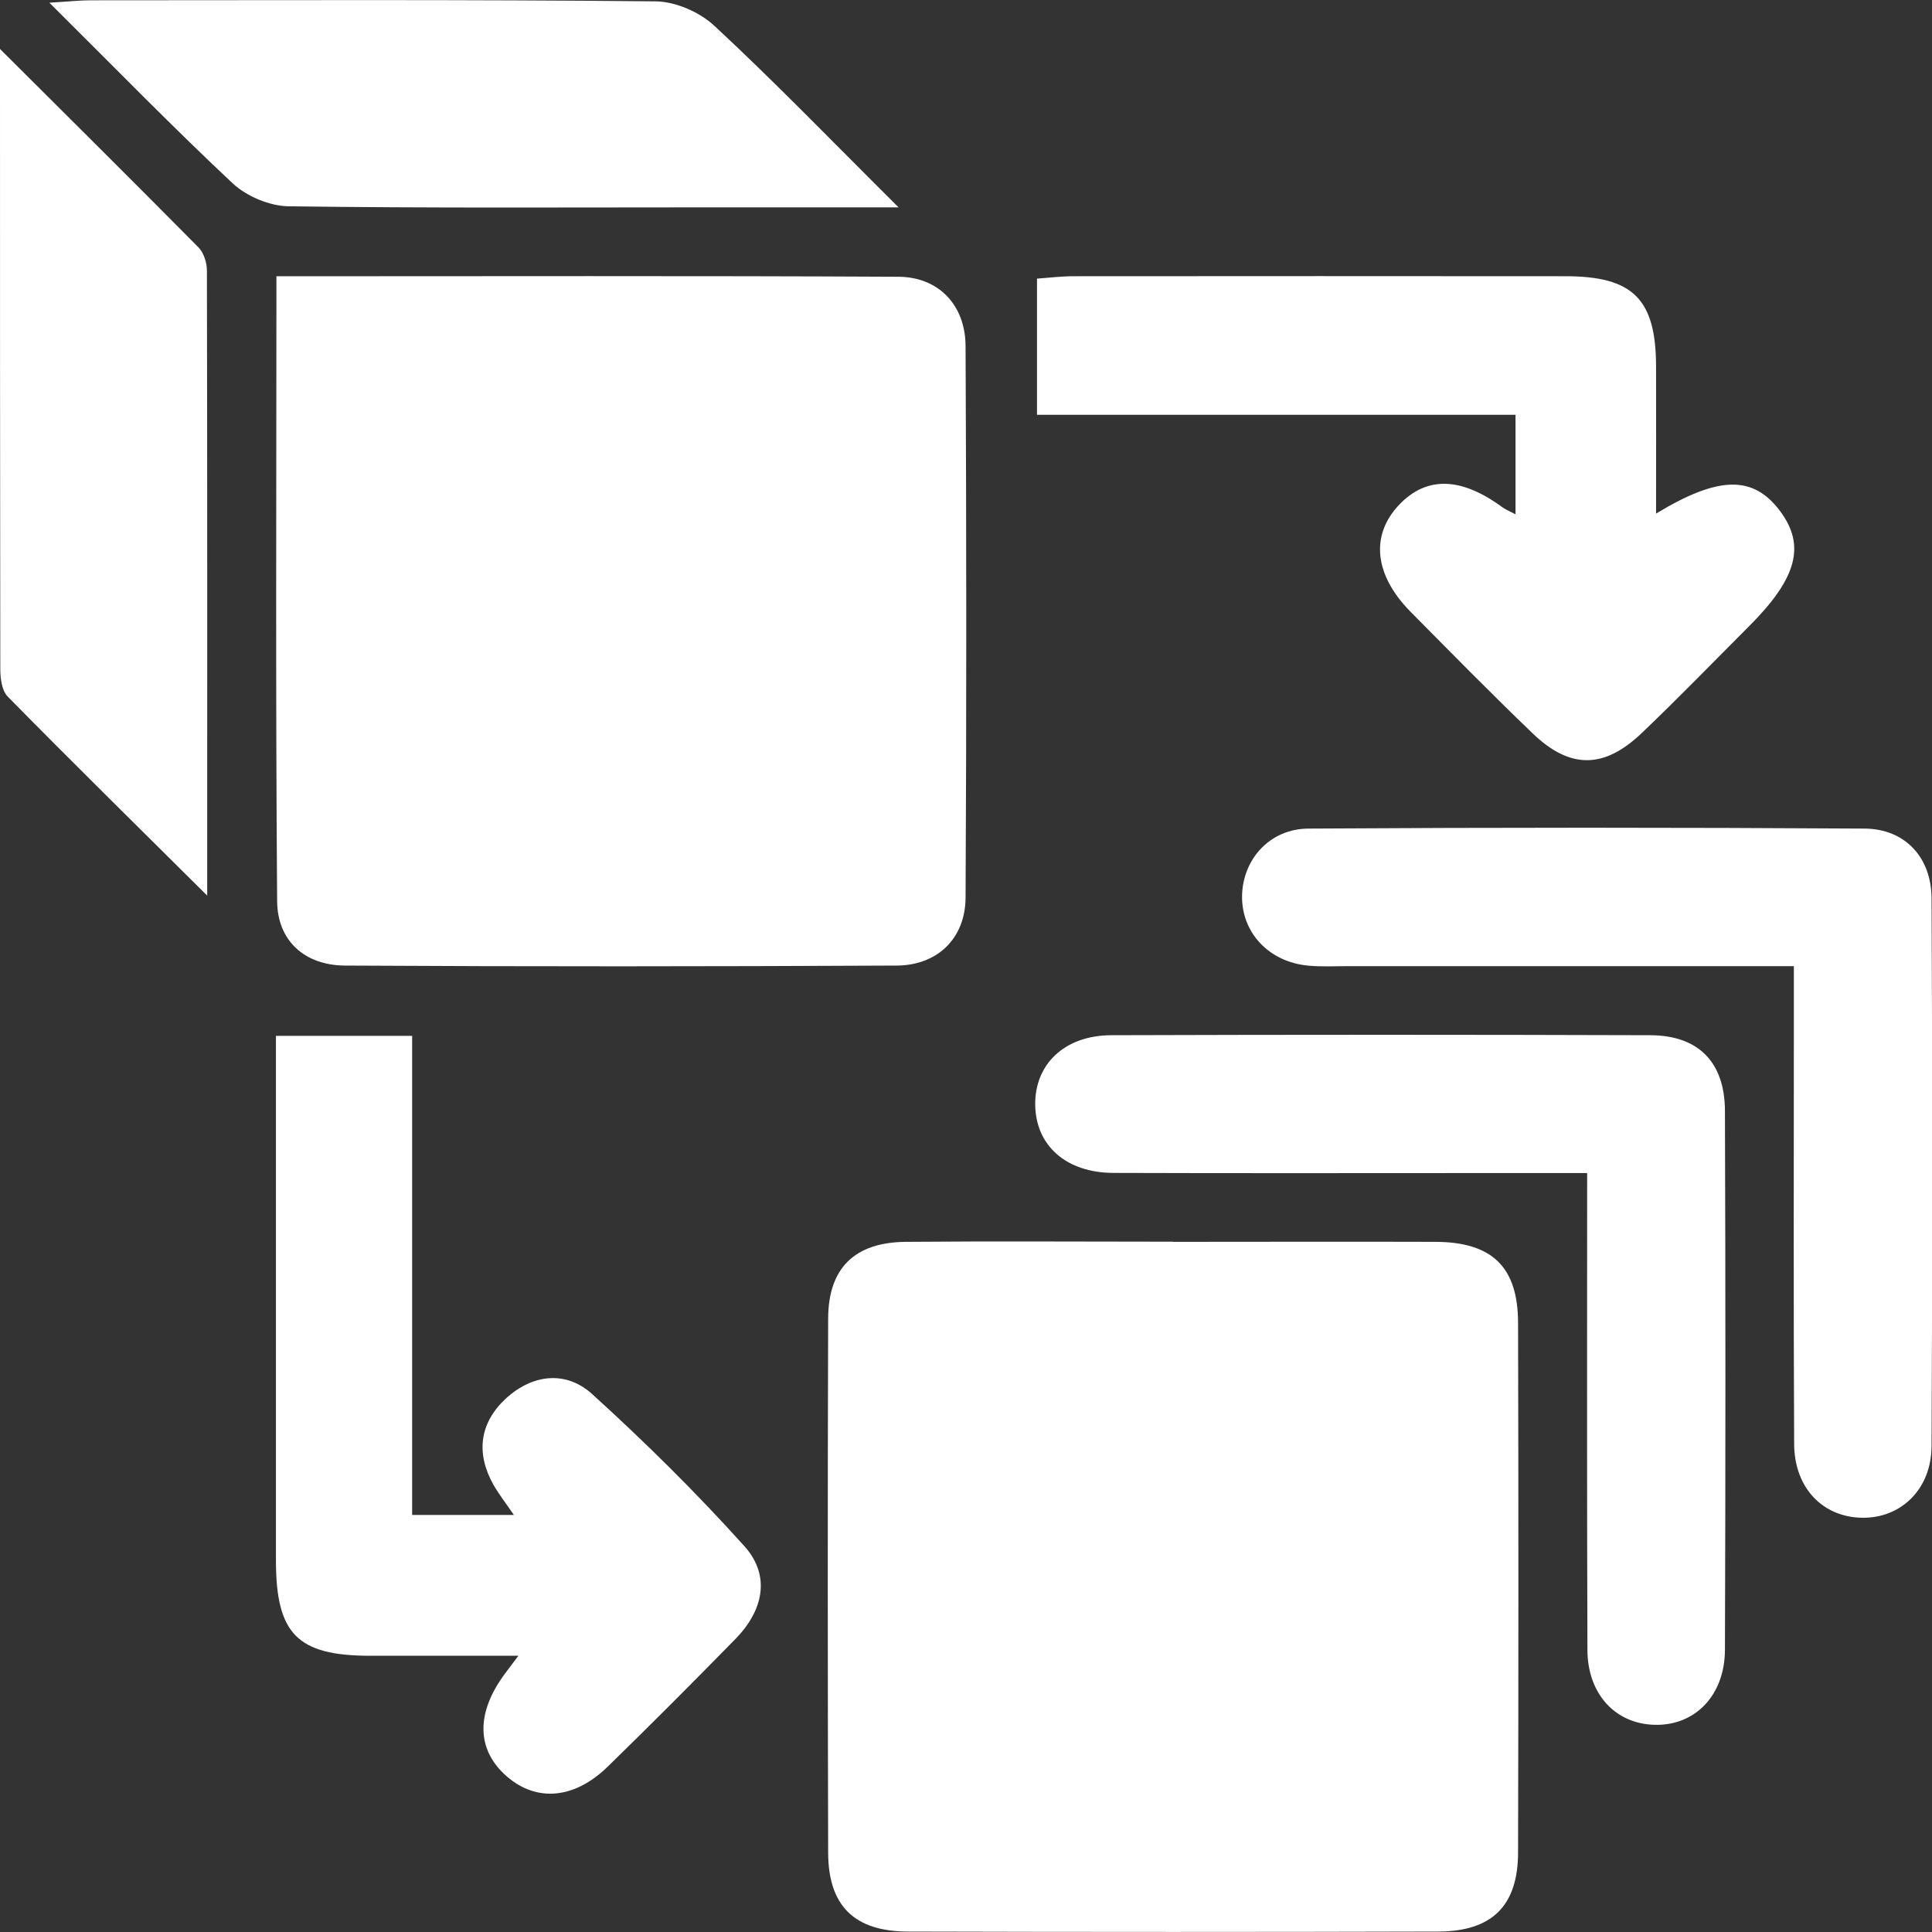
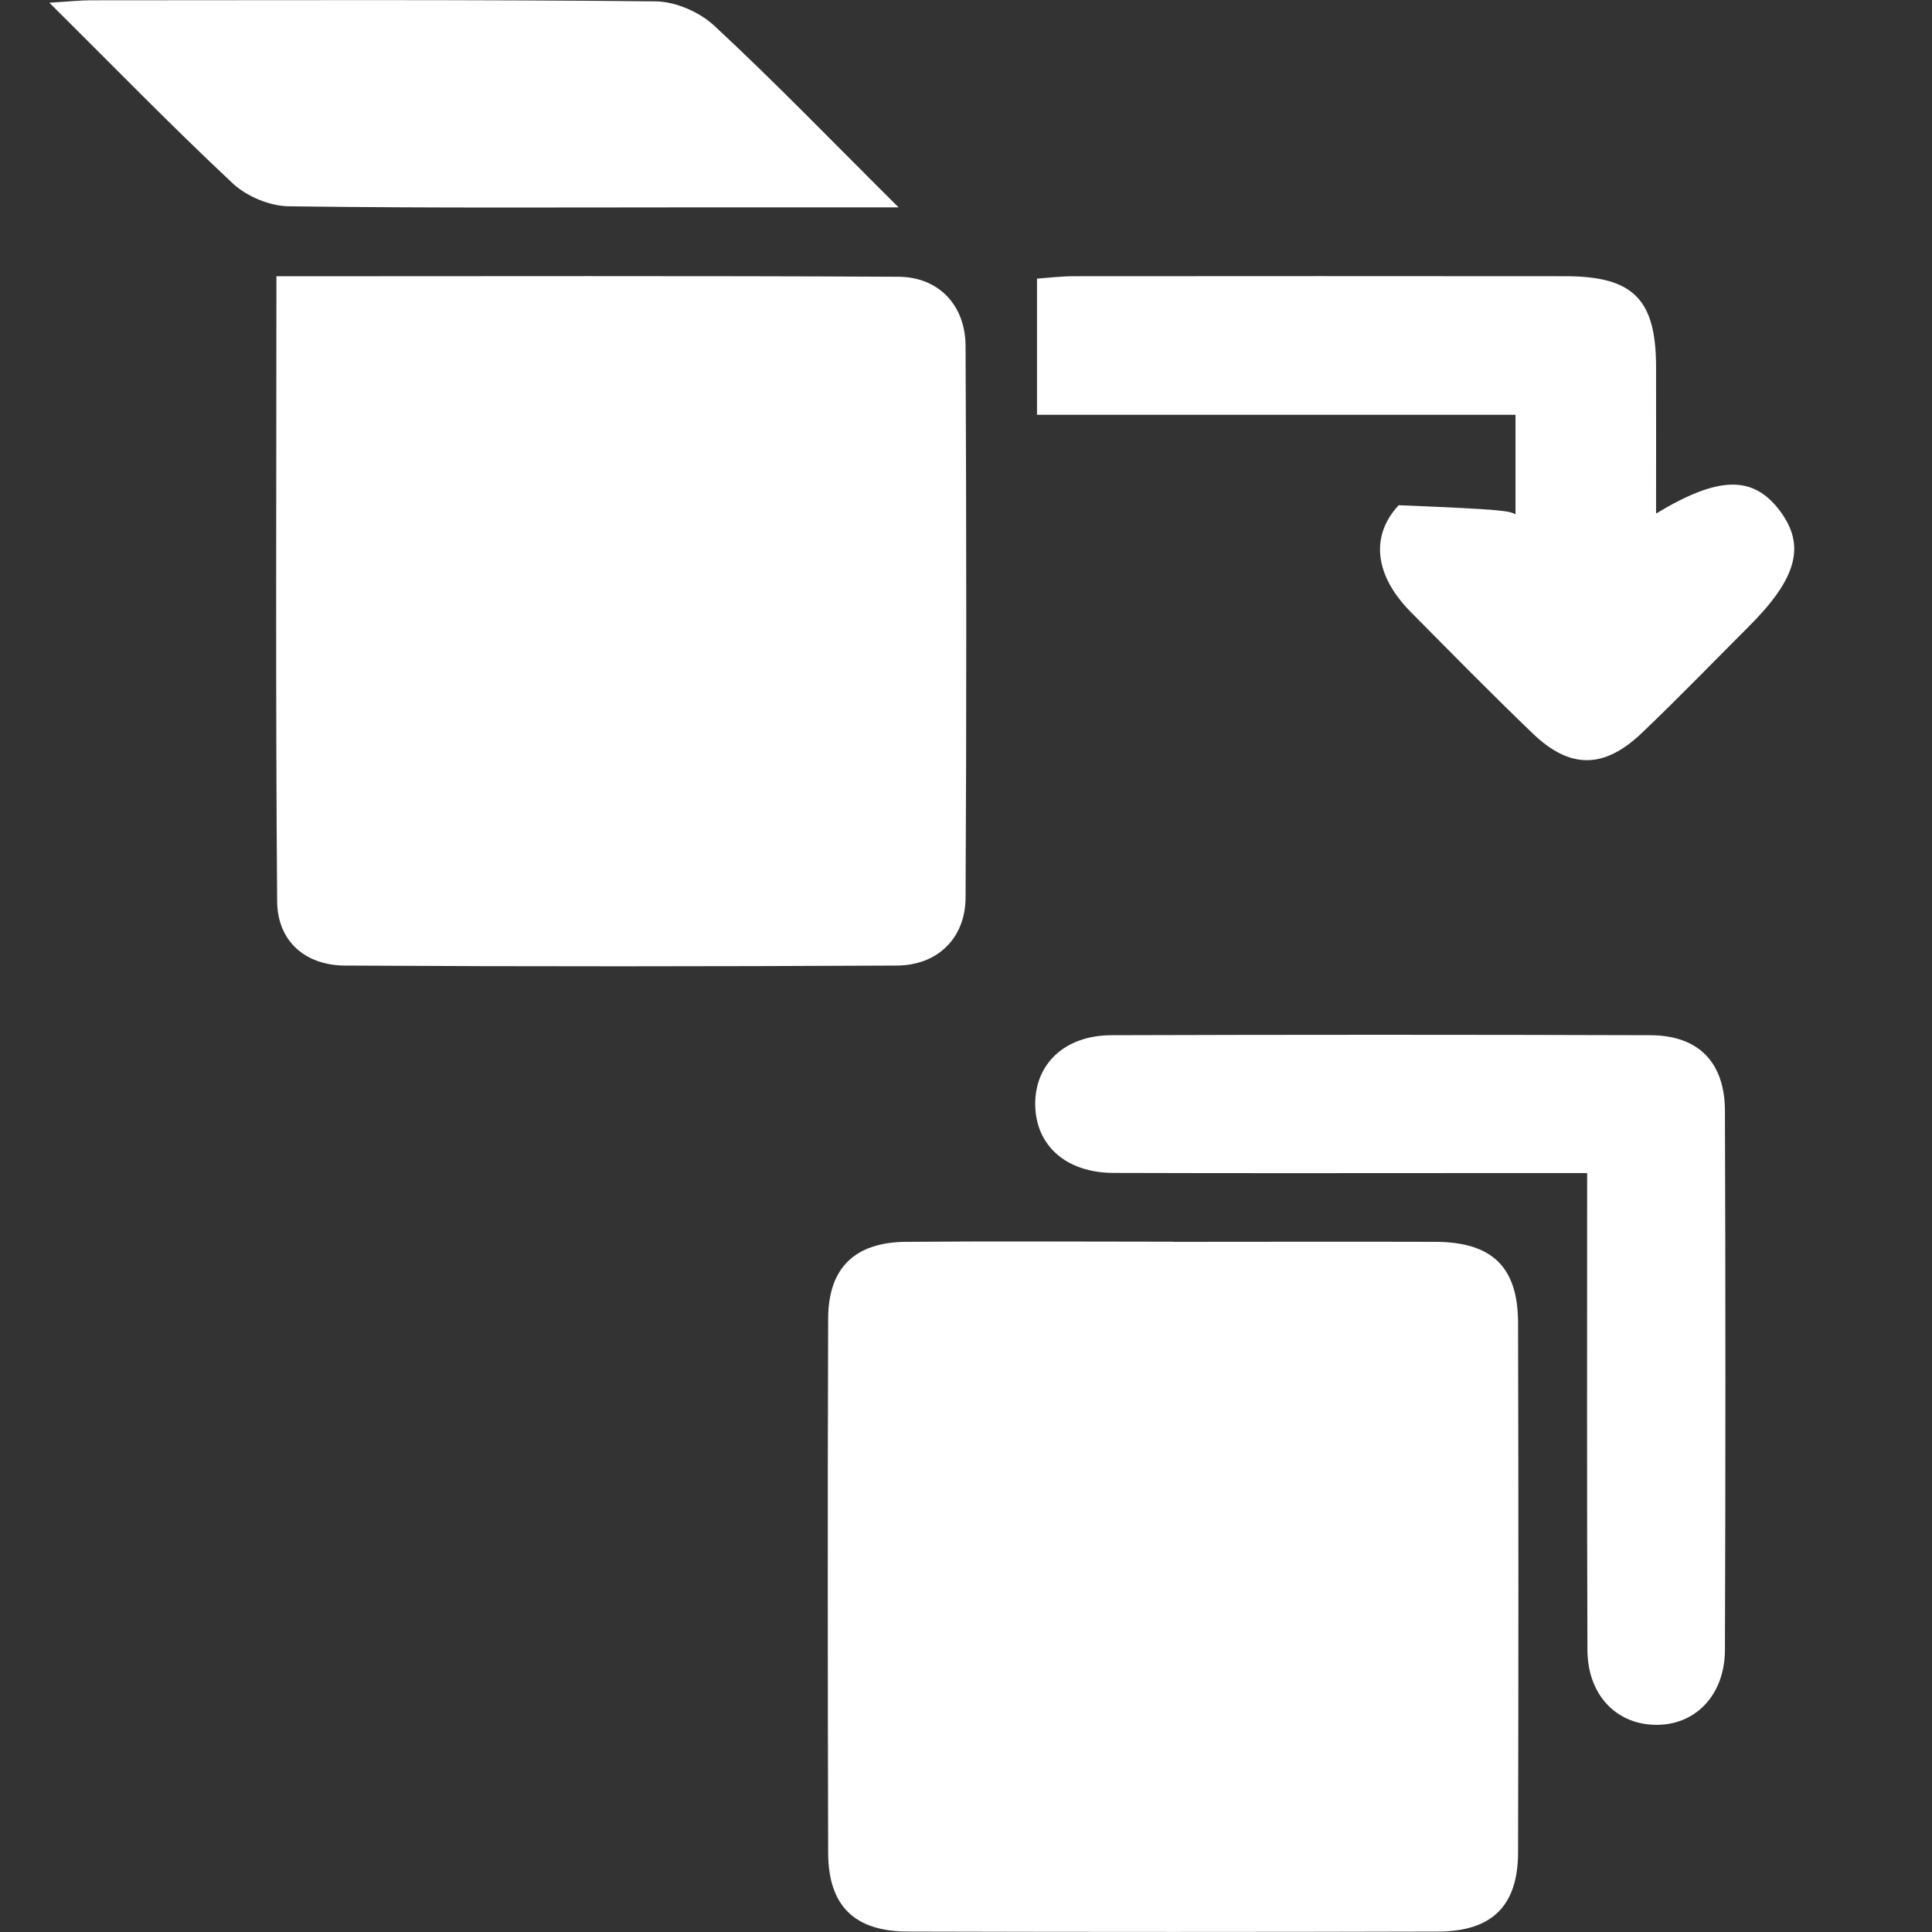
<svg xmlns="http://www.w3.org/2000/svg" width="40" height="40" viewBox="0 0 40 40" fill="none">
  <rect x="0" y="0" width="40" height="40" fill="#333333" stroke="none" />
  <g clip-path="url(#clip0_7119_1033)">
    <path d="M5.72 5.72C10.093 5.72 14.345 5.708 18.598 5.73C19.432 5.733 19.988 6.316 19.991 7.166C20.009 10.974 20.012 14.781 19.991 18.589C19.985 19.426 19.41 19.988 18.564 19.991C14.756 20.01 10.945 20.013 7.137 19.991C6.313 19.985 5.744 19.482 5.738 18.66C5.704 14.383 5.723 10.103 5.723 5.72H5.72Z" fill="white" />
    <path d="M24.284 25.711C26.096 25.711 27.909 25.705 29.725 25.711C30.896 25.717 31.427 26.233 31.43 27.388C31.439 31.044 31.439 34.701 31.43 38.355C31.427 39.46 30.889 39.988 29.775 39.991C26.118 40.001 22.461 40.001 18.805 39.991C17.69 39.991 17.149 39.46 17.146 38.358C17.137 34.673 17.134 30.986 17.146 27.301C17.149 26.251 17.696 25.72 18.755 25.711C20.599 25.695 22.443 25.708 24.287 25.708L24.284 25.711Z" fill="white" />
-     <path d="M21.47 8.588V5.769C21.72 5.75 21.977 5.719 22.23 5.719C25.624 5.716 29.015 5.716 32.409 5.719C33.811 5.719 34.283 6.192 34.287 7.584C34.29 8.585 34.287 9.586 34.287 10.633C35.593 9.842 36.303 9.842 36.856 10.583C37.387 11.297 37.205 11.973 36.211 12.967C35.476 13.702 34.75 14.453 33.996 15.172C33.212 15.923 32.505 15.929 31.73 15.182C30.871 14.357 30.037 13.508 29.2 12.662C28.453 11.902 28.372 11.087 28.959 10.46C29.527 9.854 30.247 9.87 31.106 10.503C31.171 10.549 31.248 10.58 31.377 10.648V8.588H21.467H21.47Z" fill="white" />
-     <path d="M5.713 21.446H8.533V31.365H10.639C10.491 31.146 10.34 30.955 10.219 30.745C9.849 30.09 9.926 29.466 10.469 28.959C11.016 28.453 11.711 28.367 12.258 28.861C13.357 29.858 14.419 30.908 15.411 32.011C15.967 32.629 15.797 33.351 15.225 33.935C14.351 34.827 13.468 35.714 12.573 36.585C11.887 37.249 11.112 37.31 10.5 36.785C9.861 36.236 9.846 35.467 10.457 34.648C10.509 34.577 10.562 34.509 10.732 34.281C9.629 34.281 8.644 34.281 7.659 34.281C6.155 34.278 5.713 33.83 5.713 32.301C5.713 29 5.713 25.695 5.713 22.394V21.439V21.446Z" fill="white" />
-     <path d="M37.14 20.003C33.962 20.003 30.927 20.003 27.894 20.003C27.625 20.003 27.356 20.018 27.091 19.993C26.266 19.919 25.692 19.299 25.716 18.523C25.741 17.779 26.297 17.158 27.091 17.155C30.93 17.131 34.768 17.131 38.607 17.155C39.438 17.161 39.988 17.748 39.991 18.601C40.009 22.381 40.009 26.158 39.991 29.938C39.988 30.833 39.355 31.439 38.548 31.423C37.739 31.411 37.149 30.806 37.146 29.895C37.131 26.948 37.14 24.002 37.14 21.059C37.14 20.738 37.14 20.42 37.14 20.006V20.003Z" fill="white" />
+     <path d="M21.47 8.588V5.769C21.72 5.75 21.977 5.719 22.23 5.719C25.624 5.716 29.015 5.716 32.409 5.719C33.811 5.719 34.283 6.192 34.287 7.584C34.29 8.585 34.287 9.586 34.287 10.633C35.593 9.842 36.303 9.842 36.856 10.583C37.387 11.297 37.205 11.973 36.211 12.967C35.476 13.702 34.75 14.453 33.996 15.172C33.212 15.923 32.505 15.929 31.73 15.182C30.871 14.357 30.037 13.508 29.2 12.662C28.453 11.902 28.372 11.087 28.959 10.46C31.171 10.549 31.248 10.58 31.377 10.648V8.588H21.467H21.47Z" fill="white" />
    <path d="M32.857 24.287C32.143 24.287 31.526 24.287 30.908 24.287C28.289 24.287 25.67 24.293 23.051 24.284C22.069 24.28 21.445 23.715 21.433 22.878C21.421 22.035 22.038 21.436 23.008 21.433C26.73 21.421 30.448 21.421 34.169 21.433C35.164 21.436 35.71 21.992 35.713 22.999C35.726 26.717 35.726 30.439 35.713 34.157C35.71 35.111 35.083 35.738 34.246 35.71C33.444 35.686 32.869 35.074 32.866 34.16C32.854 30.917 32.86 27.675 32.86 24.293L32.857 24.287Z" fill="white" />
    <path d="M18.607 4.293C17.14 4.293 15.93 4.293 14.719 4.293C11.804 4.293 8.888 4.311 5.973 4.271C5.584 4.265 5.111 4.067 4.824 3.802C3.573 2.631 2.375 1.399 1.022 0.056C1.436 0.031 1.655 0.006 1.878 0.006C5.775 0.006 9.673 -0.012 13.57 0.028C13.984 0.031 14.487 0.25 14.793 0.537C16.035 1.689 17.211 2.909 18.607 4.296V4.293Z" fill="white" />
-     <path d="M0 1.014C1.482 2.49 2.804 3.802 4.114 5.127C4.222 5.239 4.284 5.442 4.284 5.606C4.293 9.852 4.29 14.099 4.29 18.543C2.826 17.088 1.482 15.767 0.161 14.423C0.037 14.3 0.006 14.043 0.006 13.849C0 9.652 0 5.458 0 1.014Z" fill="white" />
  </g>
  <defs>
    <clipPath id="clip0_7119_1033">
      <rect width="40.009" height="40" fill="white" />
    </clipPath>
  </defs>
</svg>